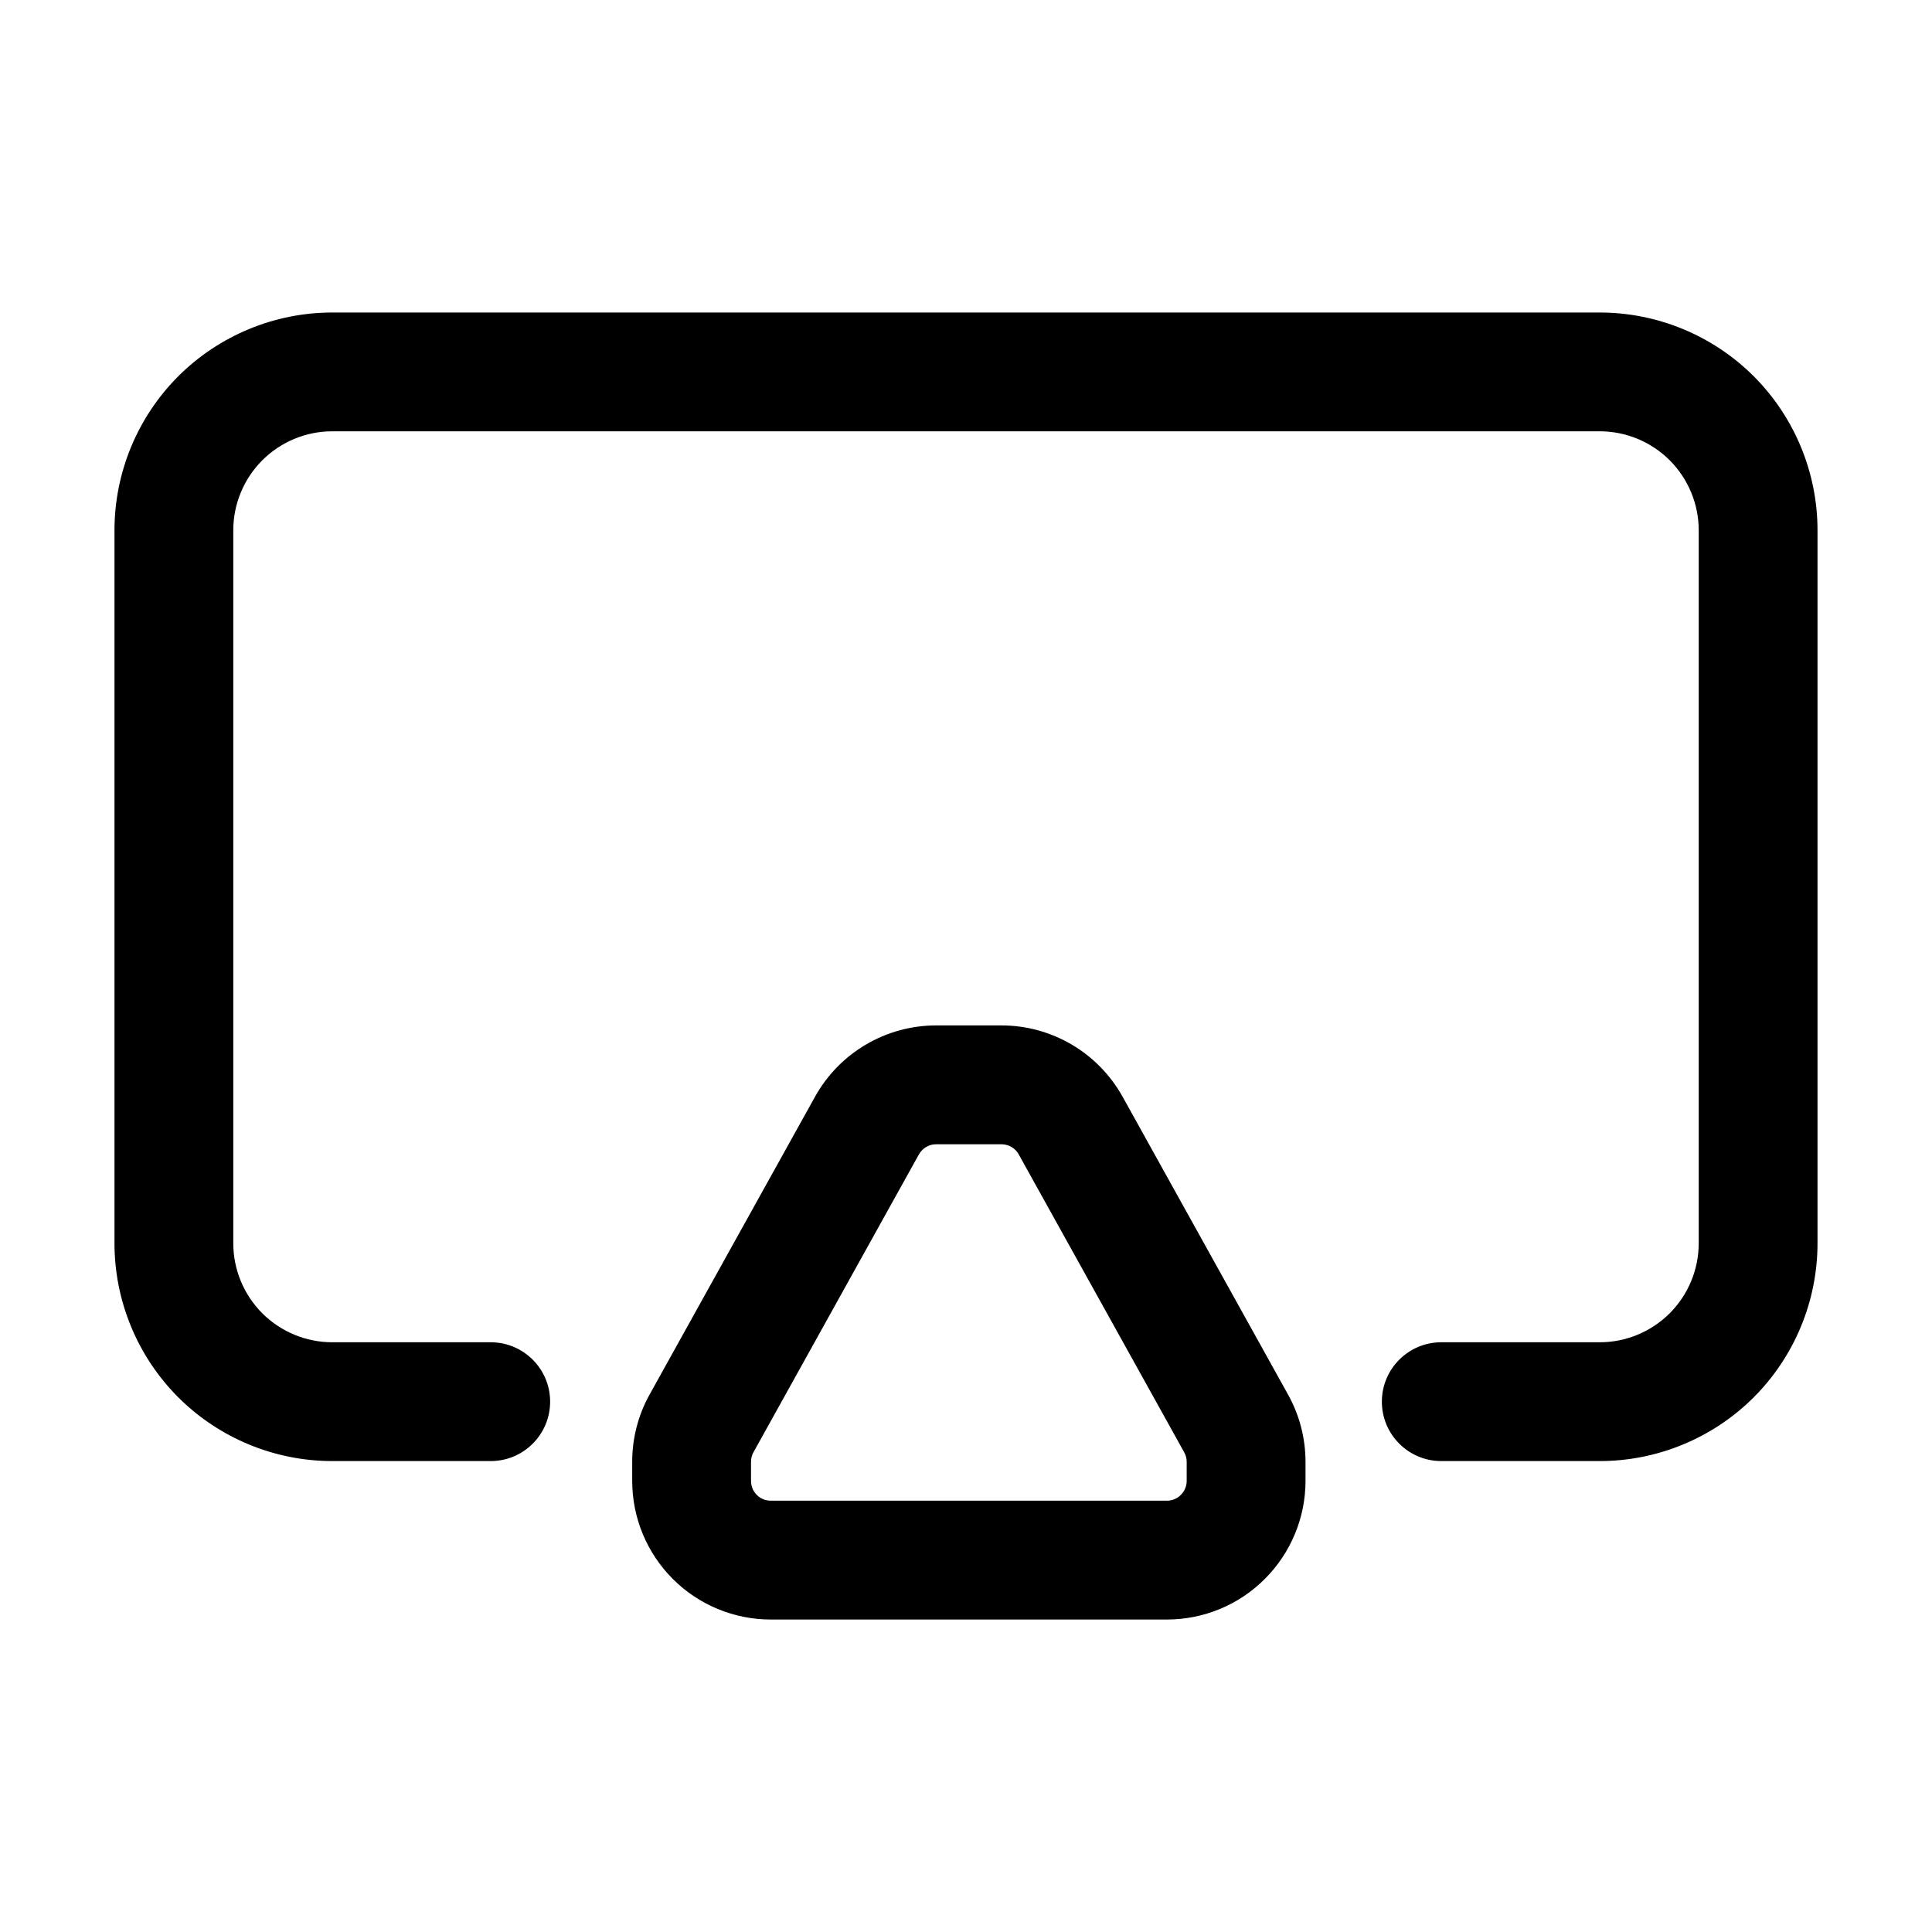
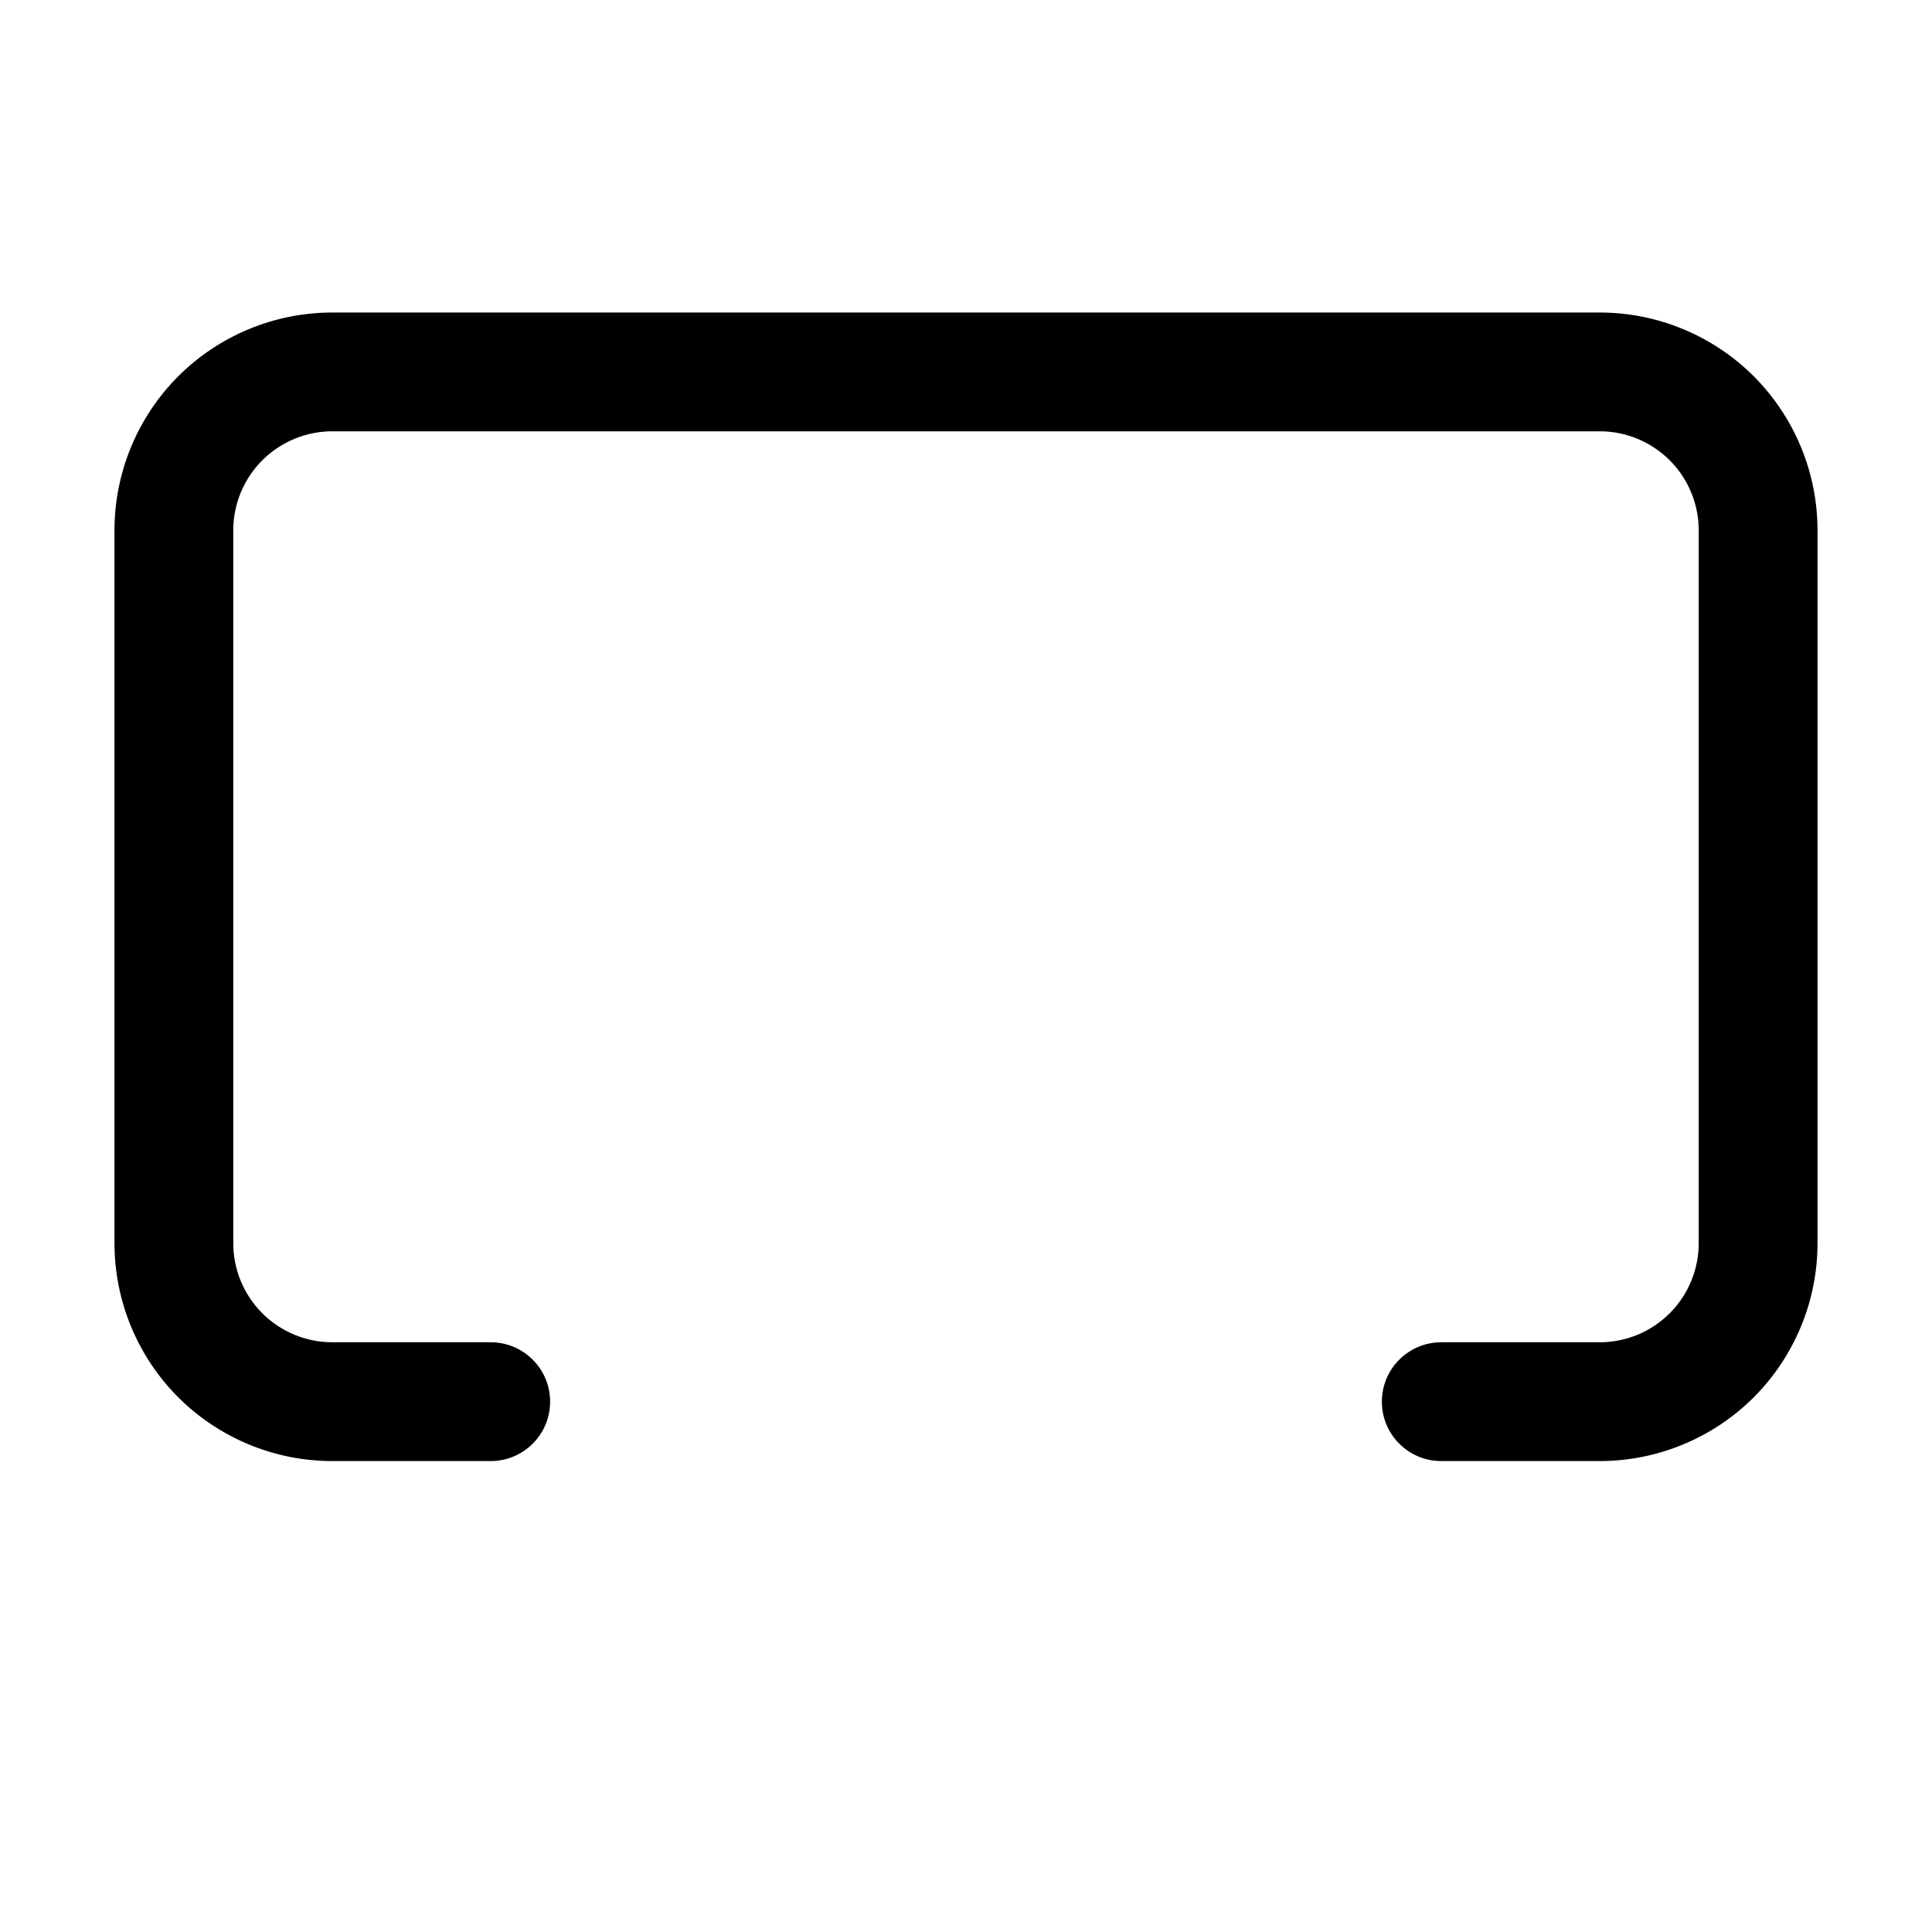
<svg xmlns="http://www.w3.org/2000/svg" fill="#000000" width="800px" height="800px" version="1.1" viewBox="144 144 512 512">
  <g fill-rule="evenodd">
    <path d="m525.95 531.2h41.984c15.305 0 29.996-6.086 40.828-16.898 10.812-10.832 16.898-25.527 16.898-40.828v-188.93c0-15.305-6.086-29.996-16.898-40.828-10.832-10.812-25.527-16.898-40.828-16.898h-335.87c-15.305 0-29.996 6.086-40.828 16.898-10.812 10.832-16.898 25.527-16.898 40.828v188.93c0 15.305 6.086 29.996 16.898 40.828 10.832 10.812 25.527 16.898 40.828 16.898h41.984c8.691 0 15.742-7.055 15.742-15.742 0-8.691-7.055-15.742-15.742-15.742h-41.984c-6.969 0-13.625-2.769-18.559-7.684-4.914-4.934-7.684-11.586-7.684-18.559v-188.93c0-6.969 2.769-13.625 7.684-18.559 4.934-4.914 11.586-7.684 18.559-7.684h335.87c6.969 0 13.625 2.769 18.559 7.684 4.914 4.934 7.684 11.586 7.684 18.559v188.93c0 6.969-2.769 13.625-7.684 18.559-4.934 4.914-11.586 7.684-18.559 7.684h-41.984c-8.691 0-15.742 7.055-15.742 15.742 0 8.691 7.055 15.742 15.742 15.742z" />
-     <path d="m441.5 434.64c-6.488-11.652-18.766-18.895-32.117-18.895h-17.277c-13.352 0-25.633 7.242-32.117 18.895-11.398 20.531-35.793 64.426-43.832 78.91-3.043 5.457-4.617 11.609-4.617 17.844v5.059c0 9.742 3.863 19.082 10.746 25.969 6.887 6.906 16.246 10.77 25.988 10.77h104.96c9.742 0 19.082-3.863 25.969-10.77 6.887-6.887 10.77-16.227 10.77-25.969v-5.059c0-6.234-1.594-12.387-4.641-17.844-8.039-14.484-32.434-58.379-43.832-78.91zm-27.52 15.305 43.832 78.91c0.441 0.777 0.672 1.66 0.672 2.539v5.059c0 1.387-0.566 2.731-1.555 3.715-0.965 0.988-2.309 1.531-3.695 1.531h-104.96c-1.406 0-2.731-0.547-3.715-1.531-0.988-0.988-1.531-2.332-1.531-3.715v-5.059c0-0.883 0.211-1.762 0.652-2.539l43.832-78.91c0.945-1.68 2.688-2.707 4.598-2.707h17.277c1.91 0 3.672 1.027 4.598 2.707z" />
  </g>
</svg>